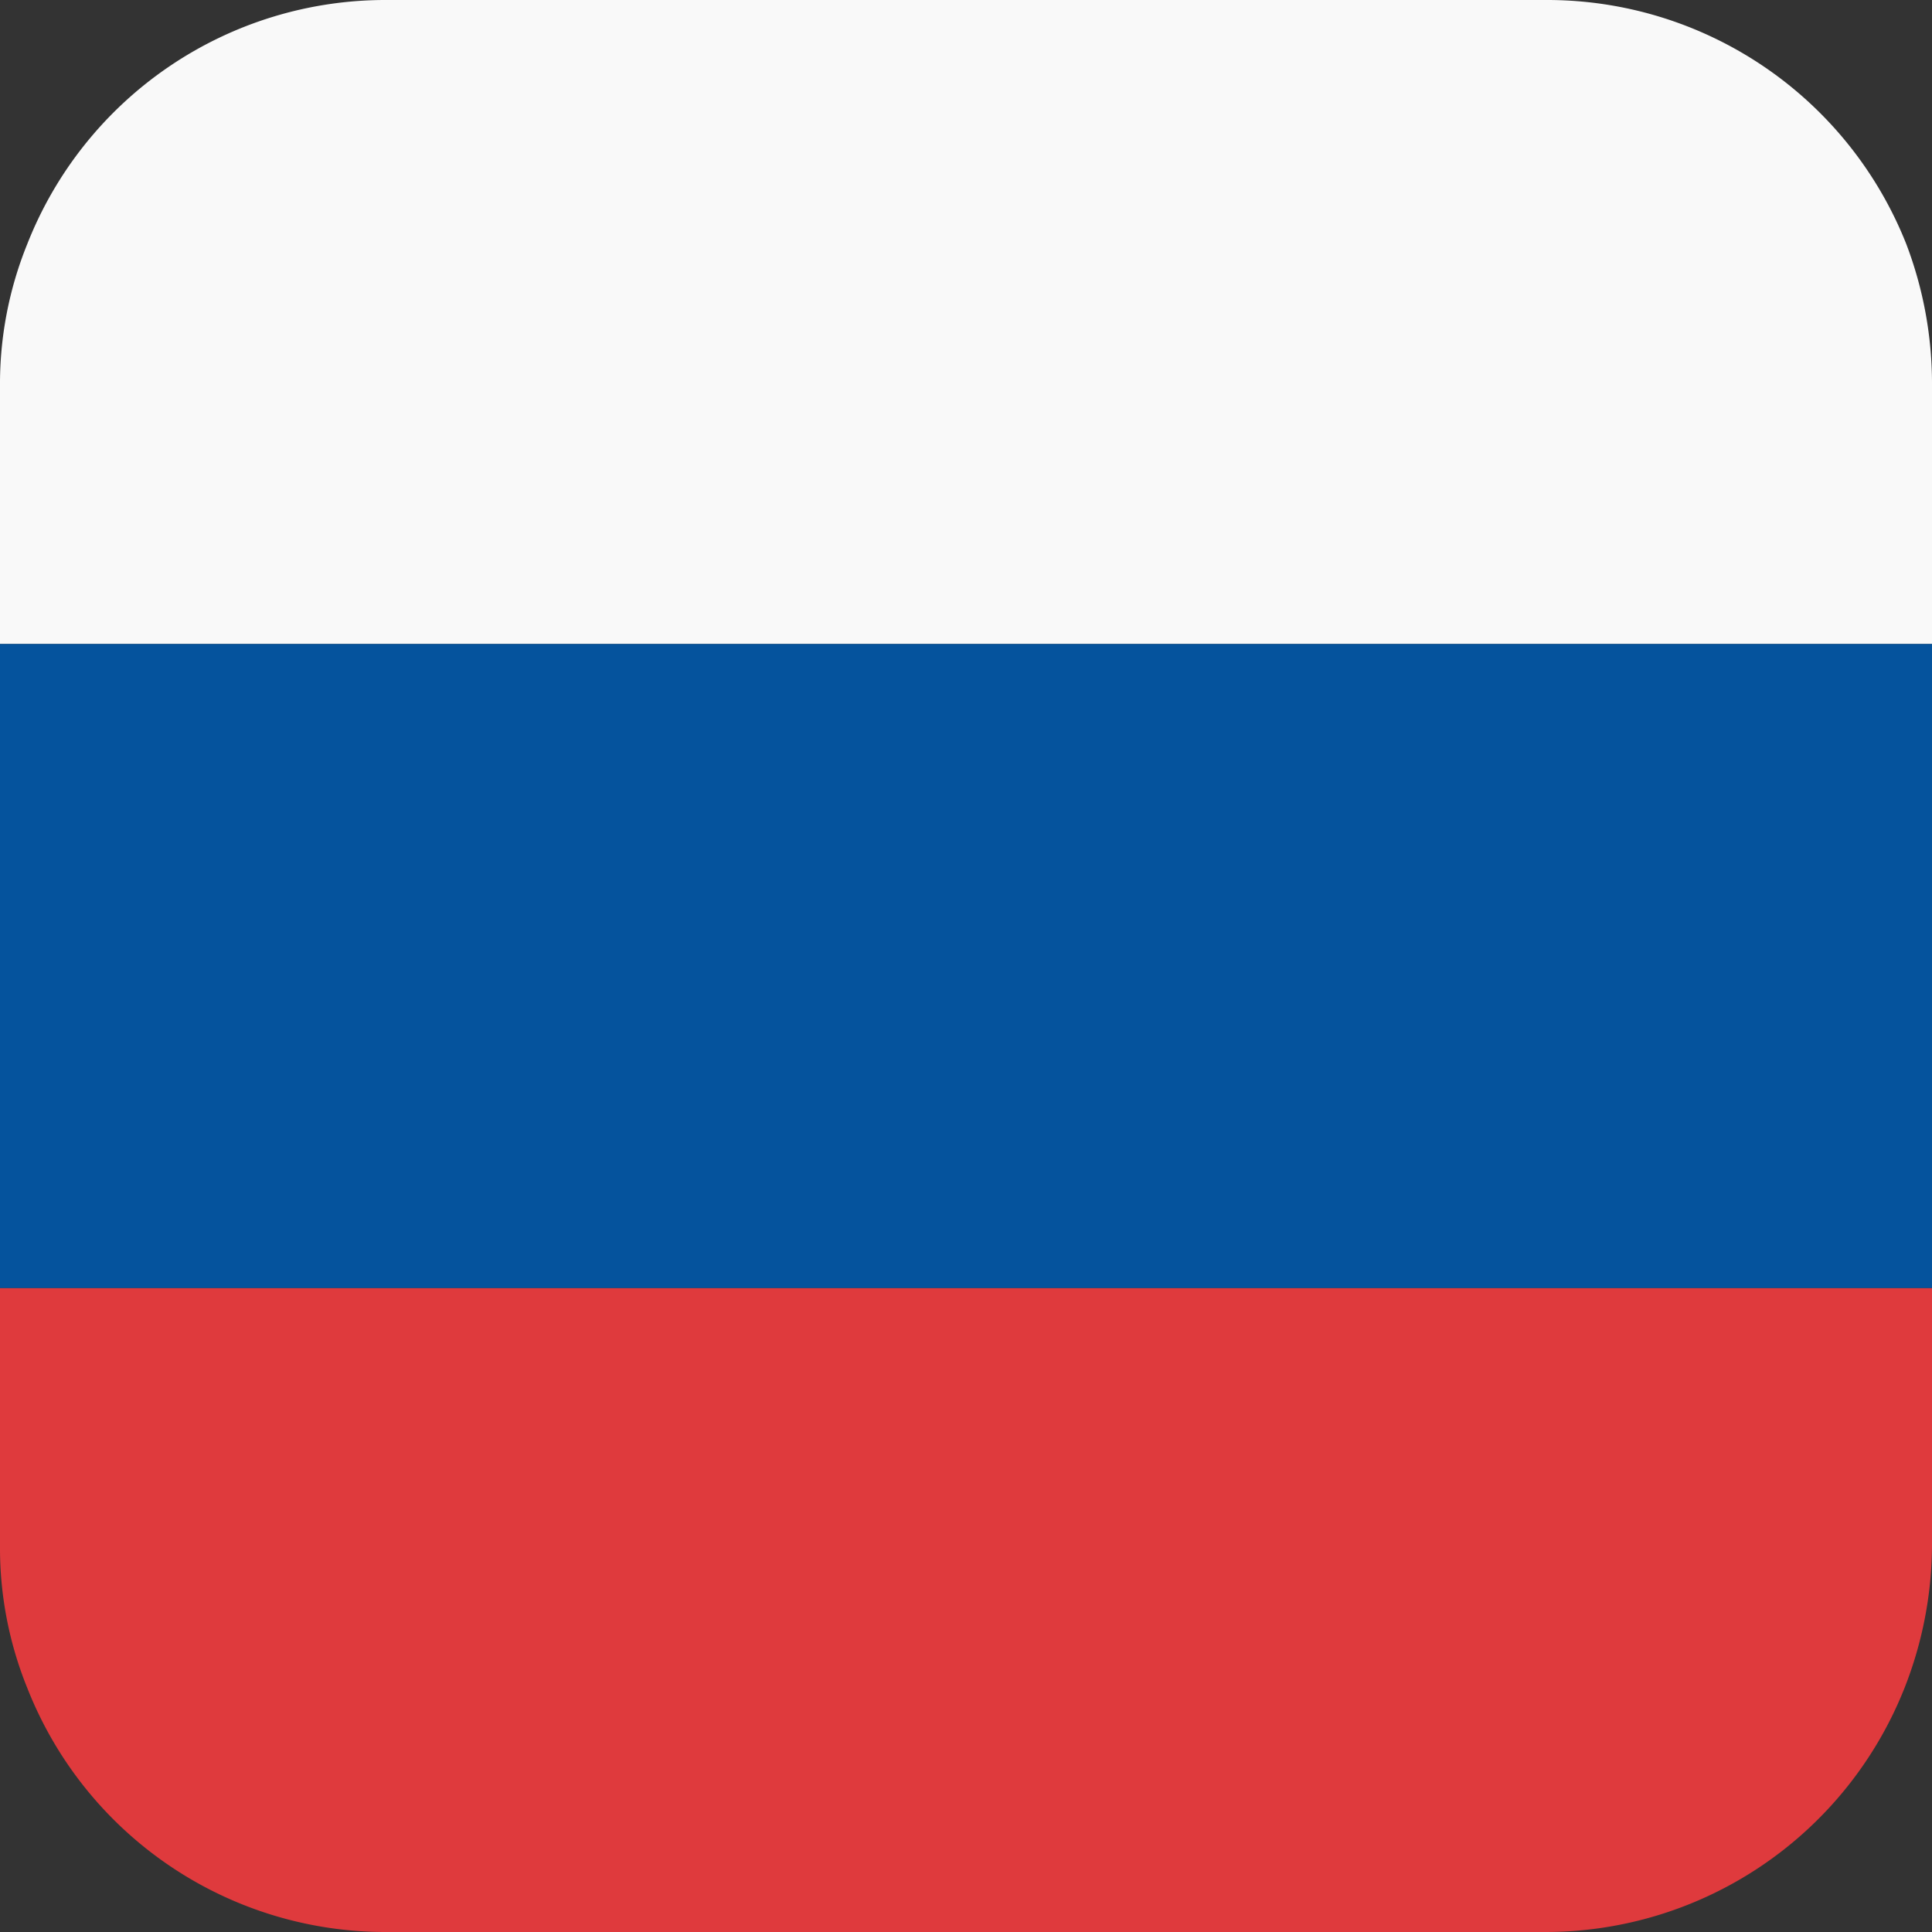
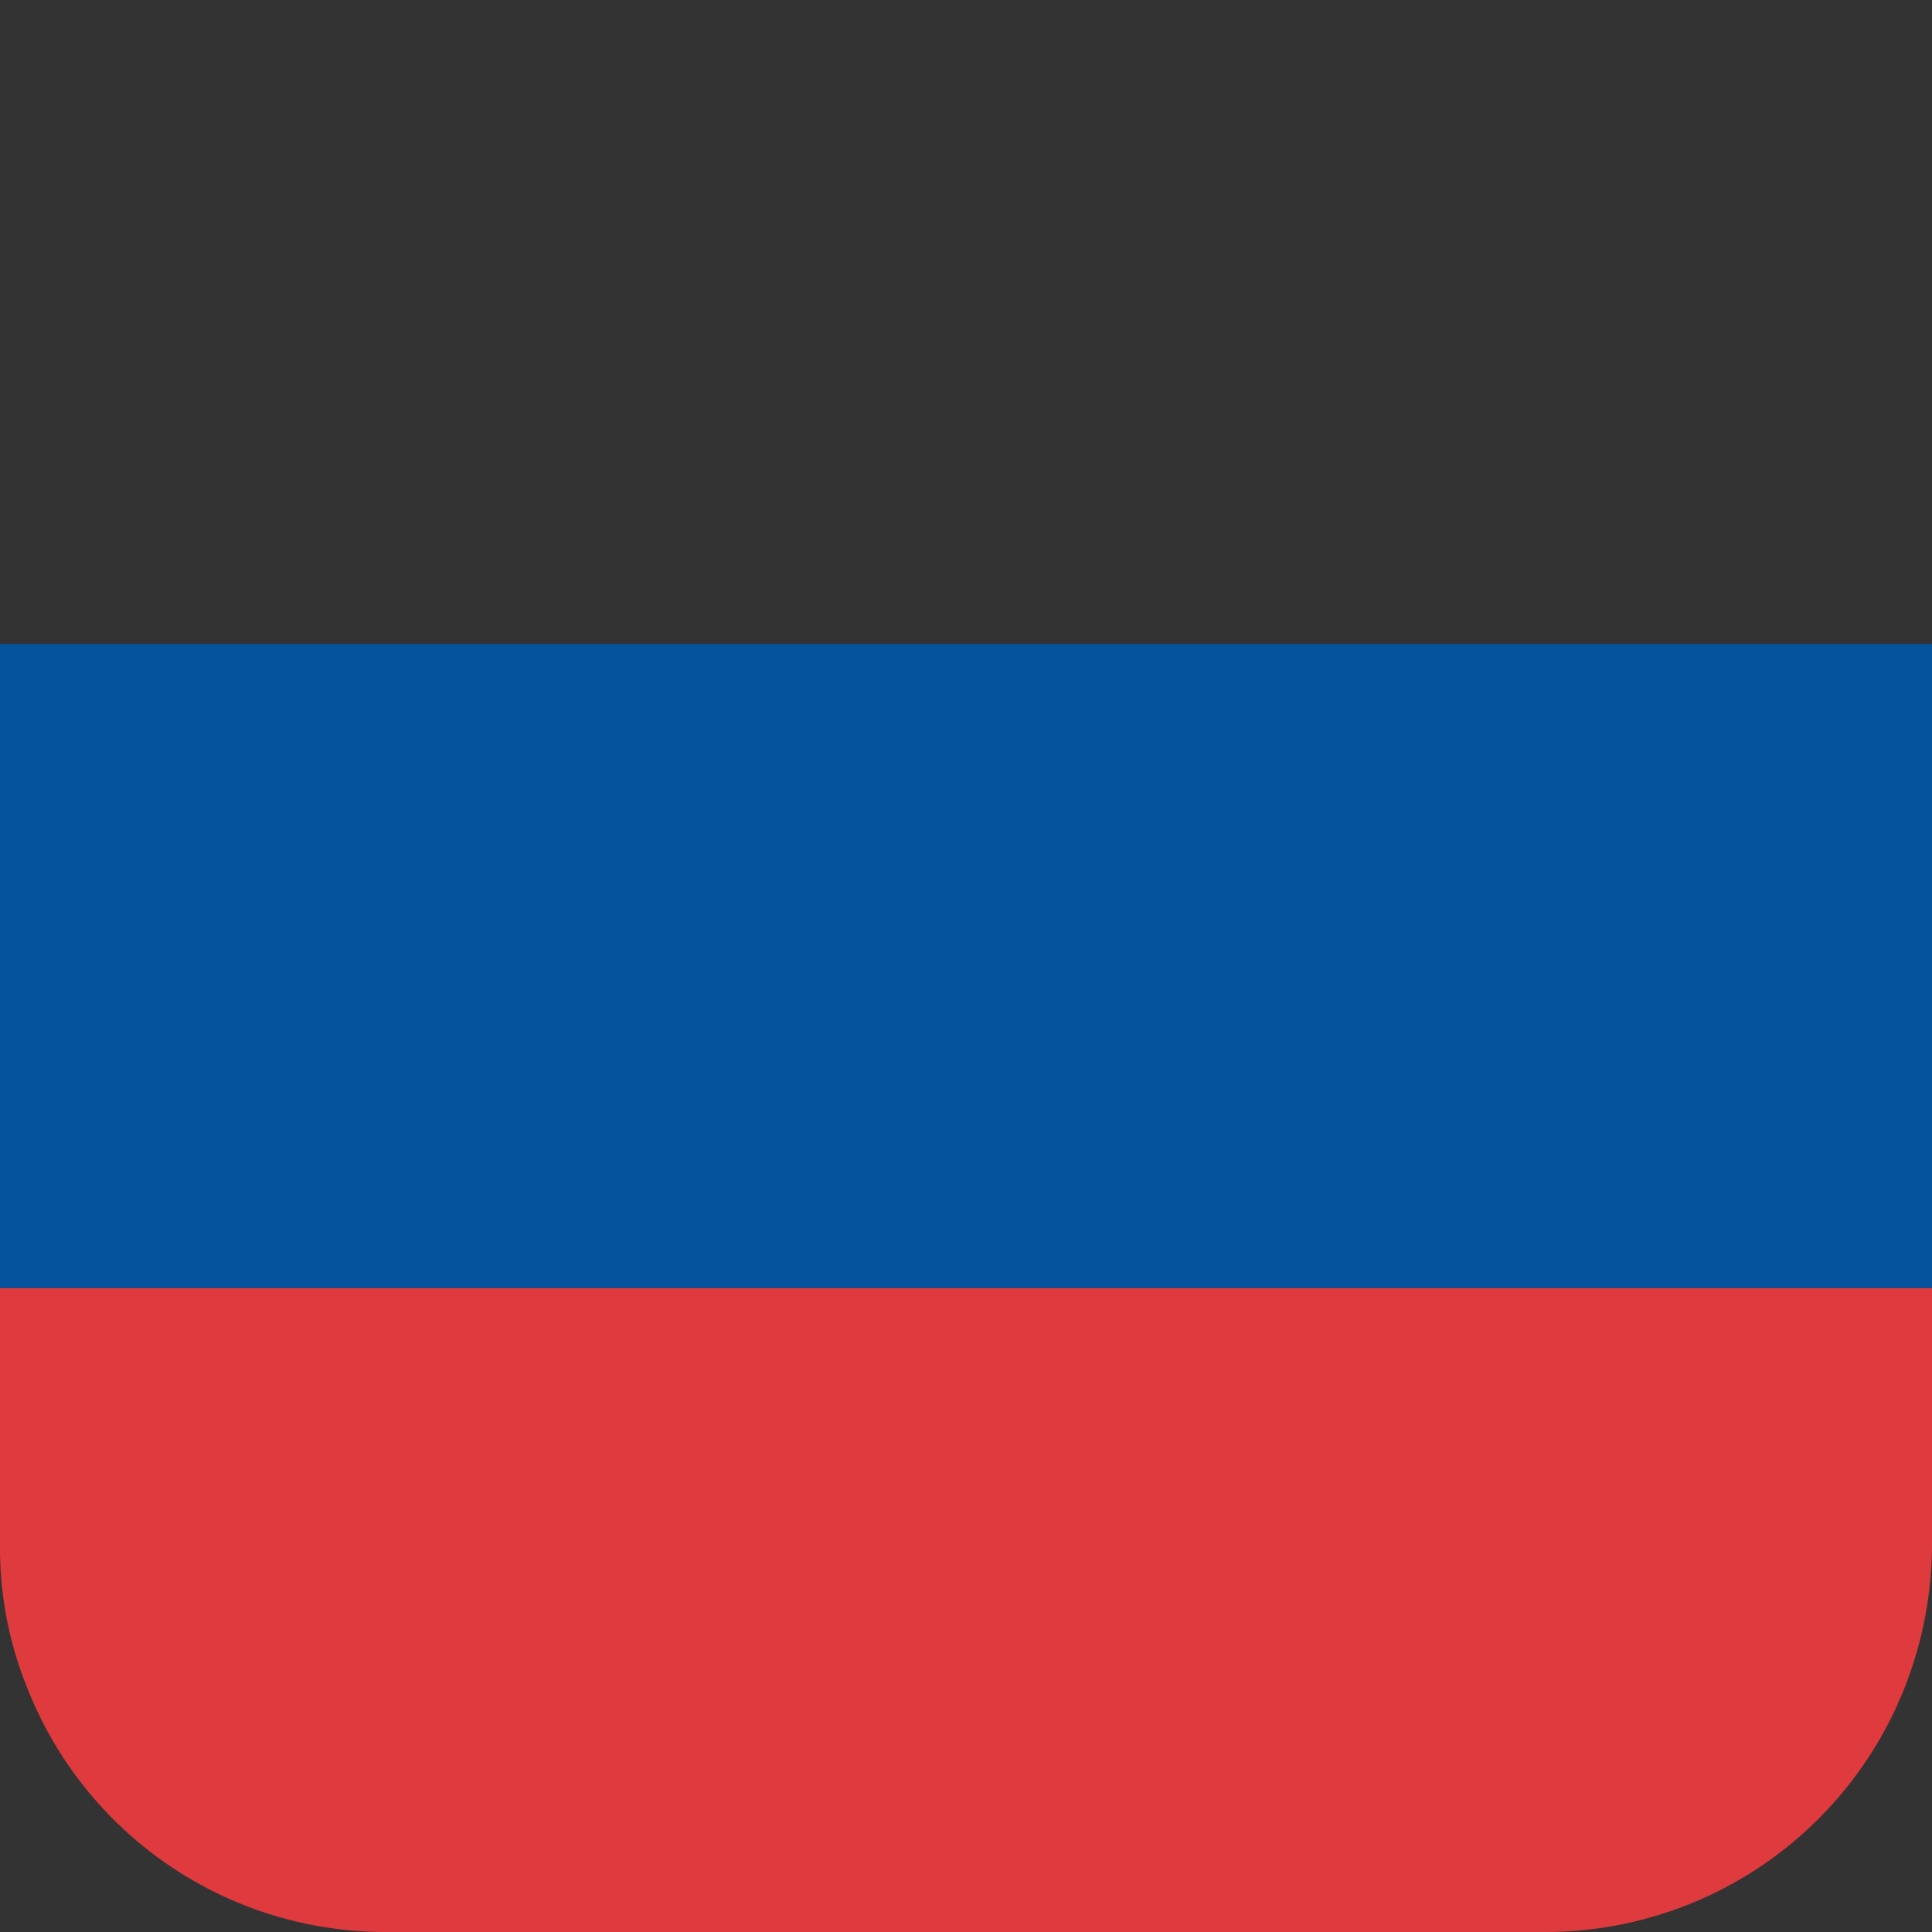
<svg xmlns="http://www.w3.org/2000/svg" viewBox="0 0 75 75">
  <rect x="0" y="0" width="75" height="75" fill="#333333" stroke="none" />
  <defs>
    <style>.cls-1{fill:#f9f9f9;}.cls-2{fill:#df3a3d;}.cls-3{fill:#05539d;}</style>
  </defs>
  <g id="レイヤー_2" data-name="レイヤー 2">
    <g id="contents">
-       <path class="cls-1" d="M75,15V25H0V15A14.45,14.45,0,0,1,1.06,9.47,14.94,14.94,0,0,1,15,0H60a15,15,0,0,1,14,9.47A15.25,15.25,0,0,1,75,15Z" />
      <path class="cls-2" d="M75,50V60a15.25,15.25,0,0,1-1.06,5.51A15,15,0,0,1,60,75H15A14.94,14.94,0,0,1,1.06,65.53,14.45,14.45,0,0,1,0,60V50Z" />
      <rect class="cls-3" y="25" width="75" height="25" />
    </g>
  </g>
</svg>